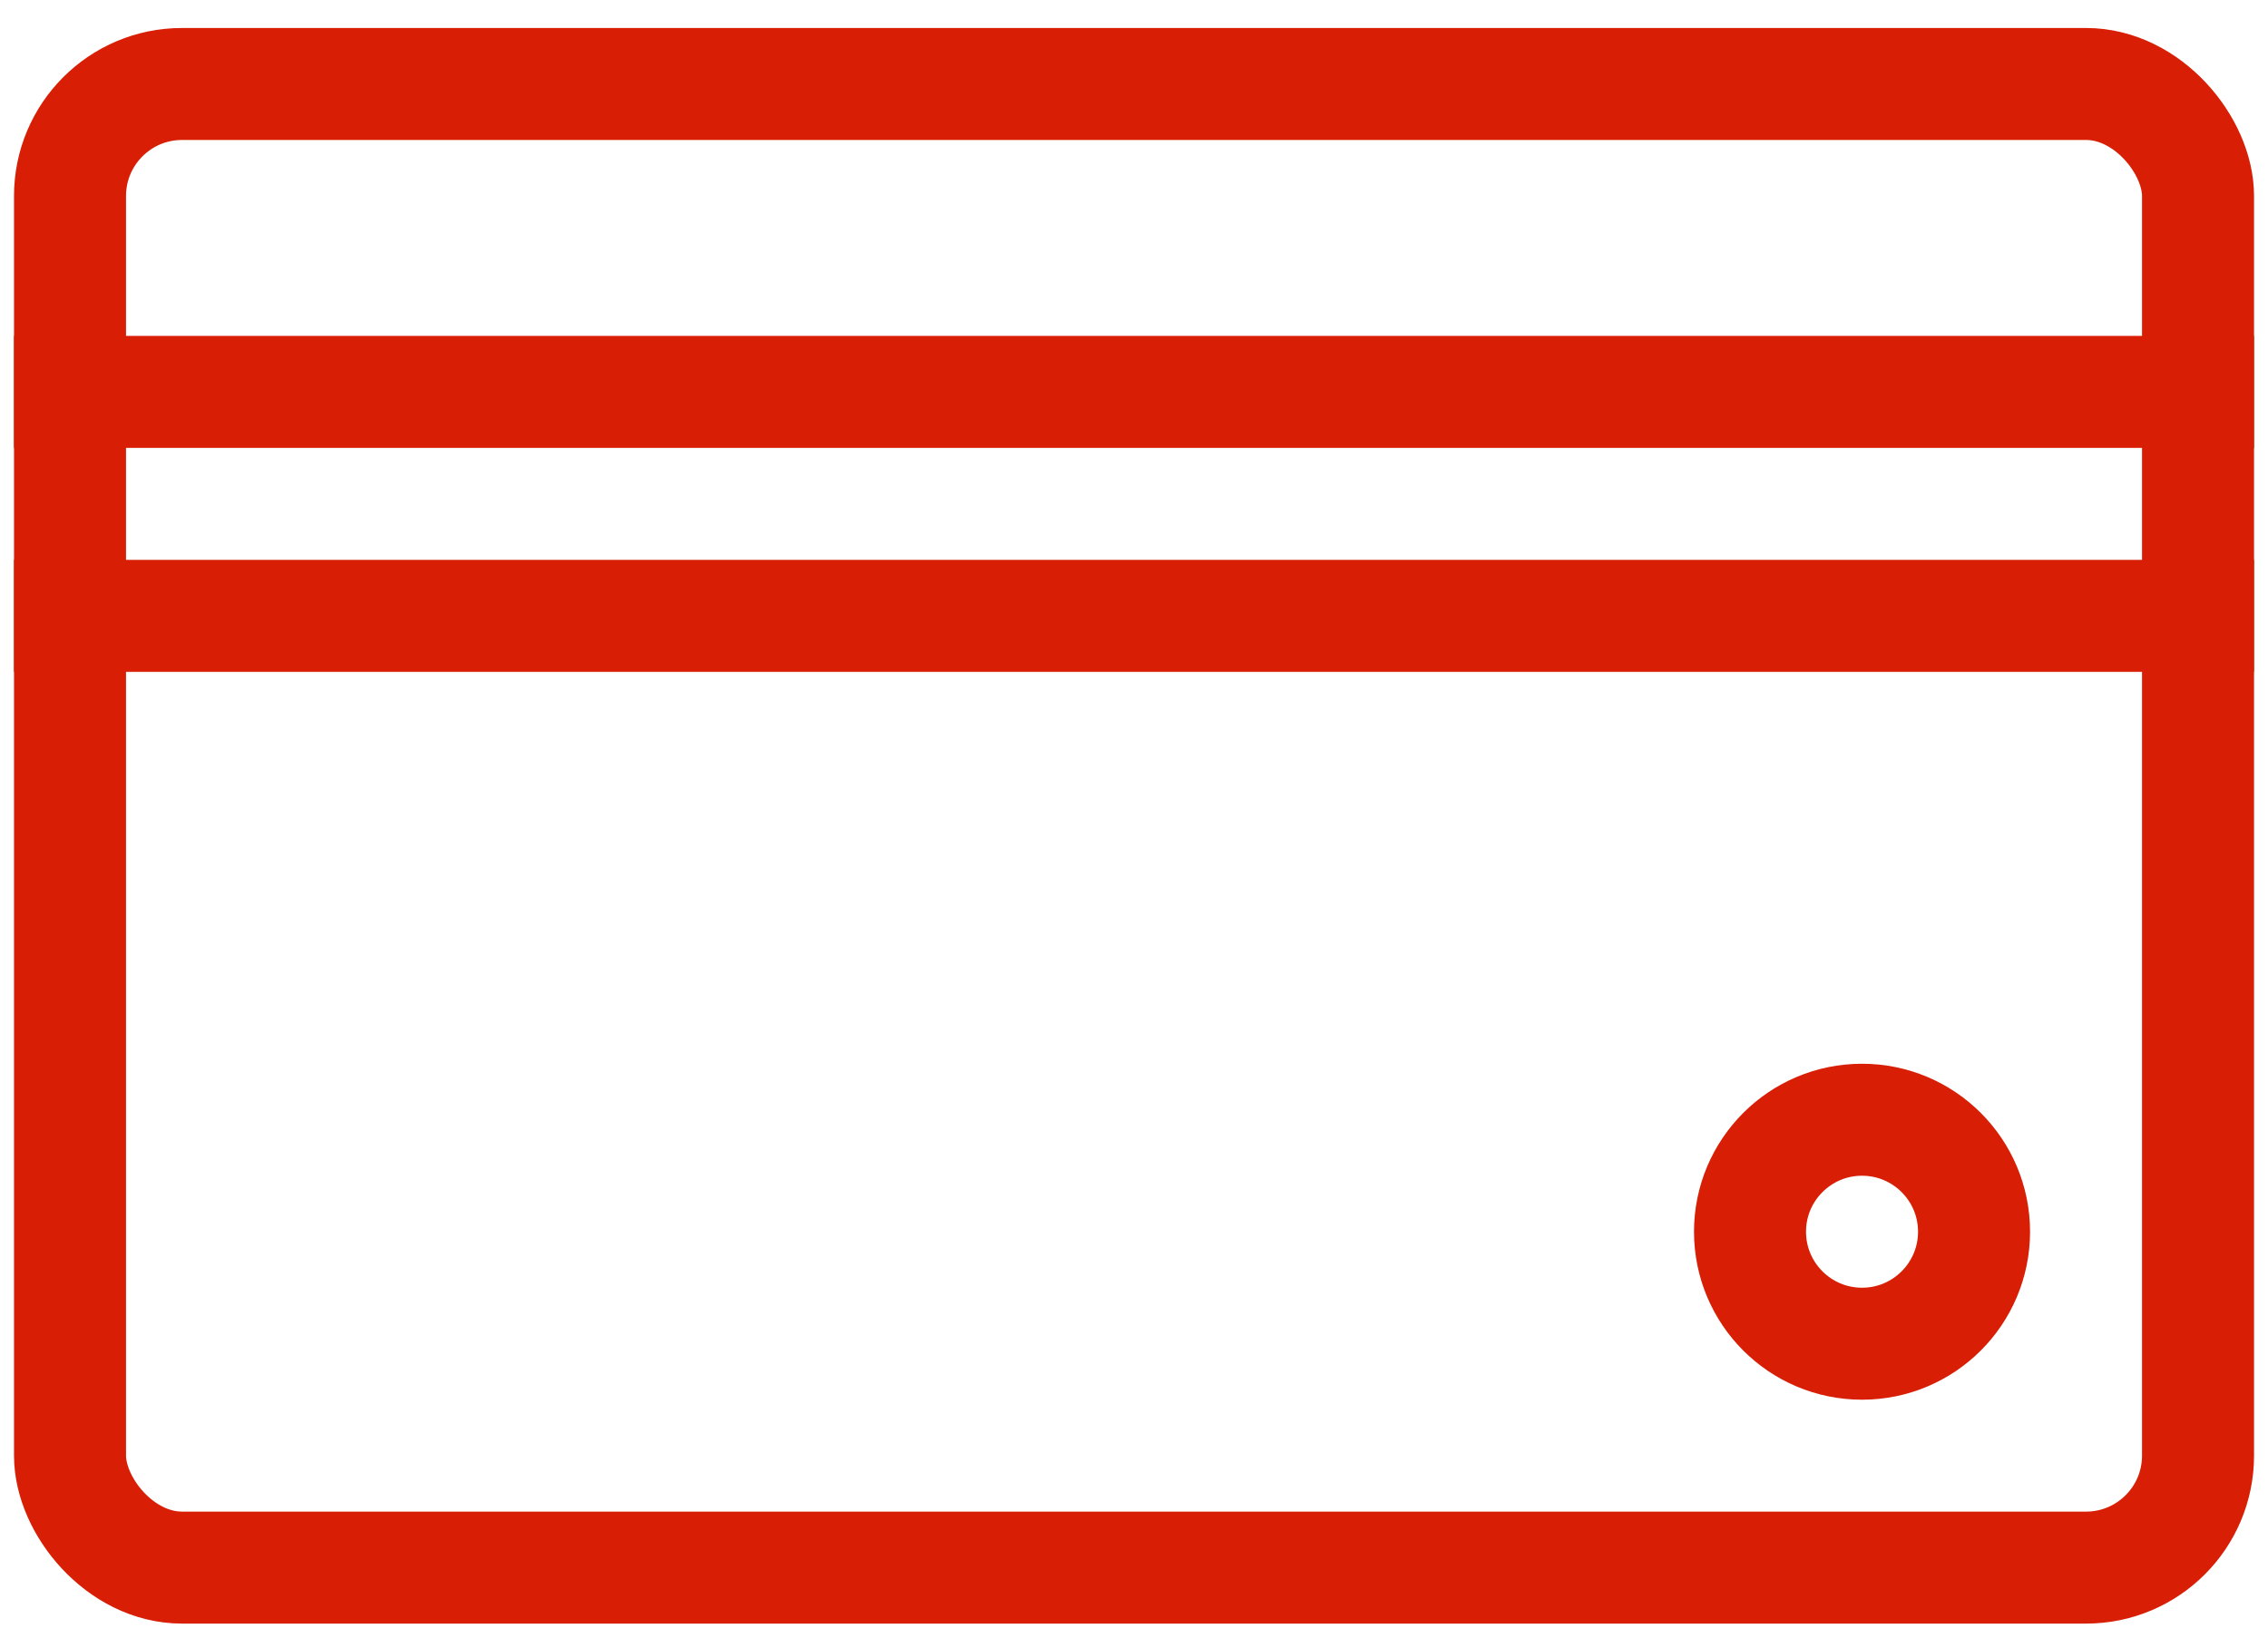
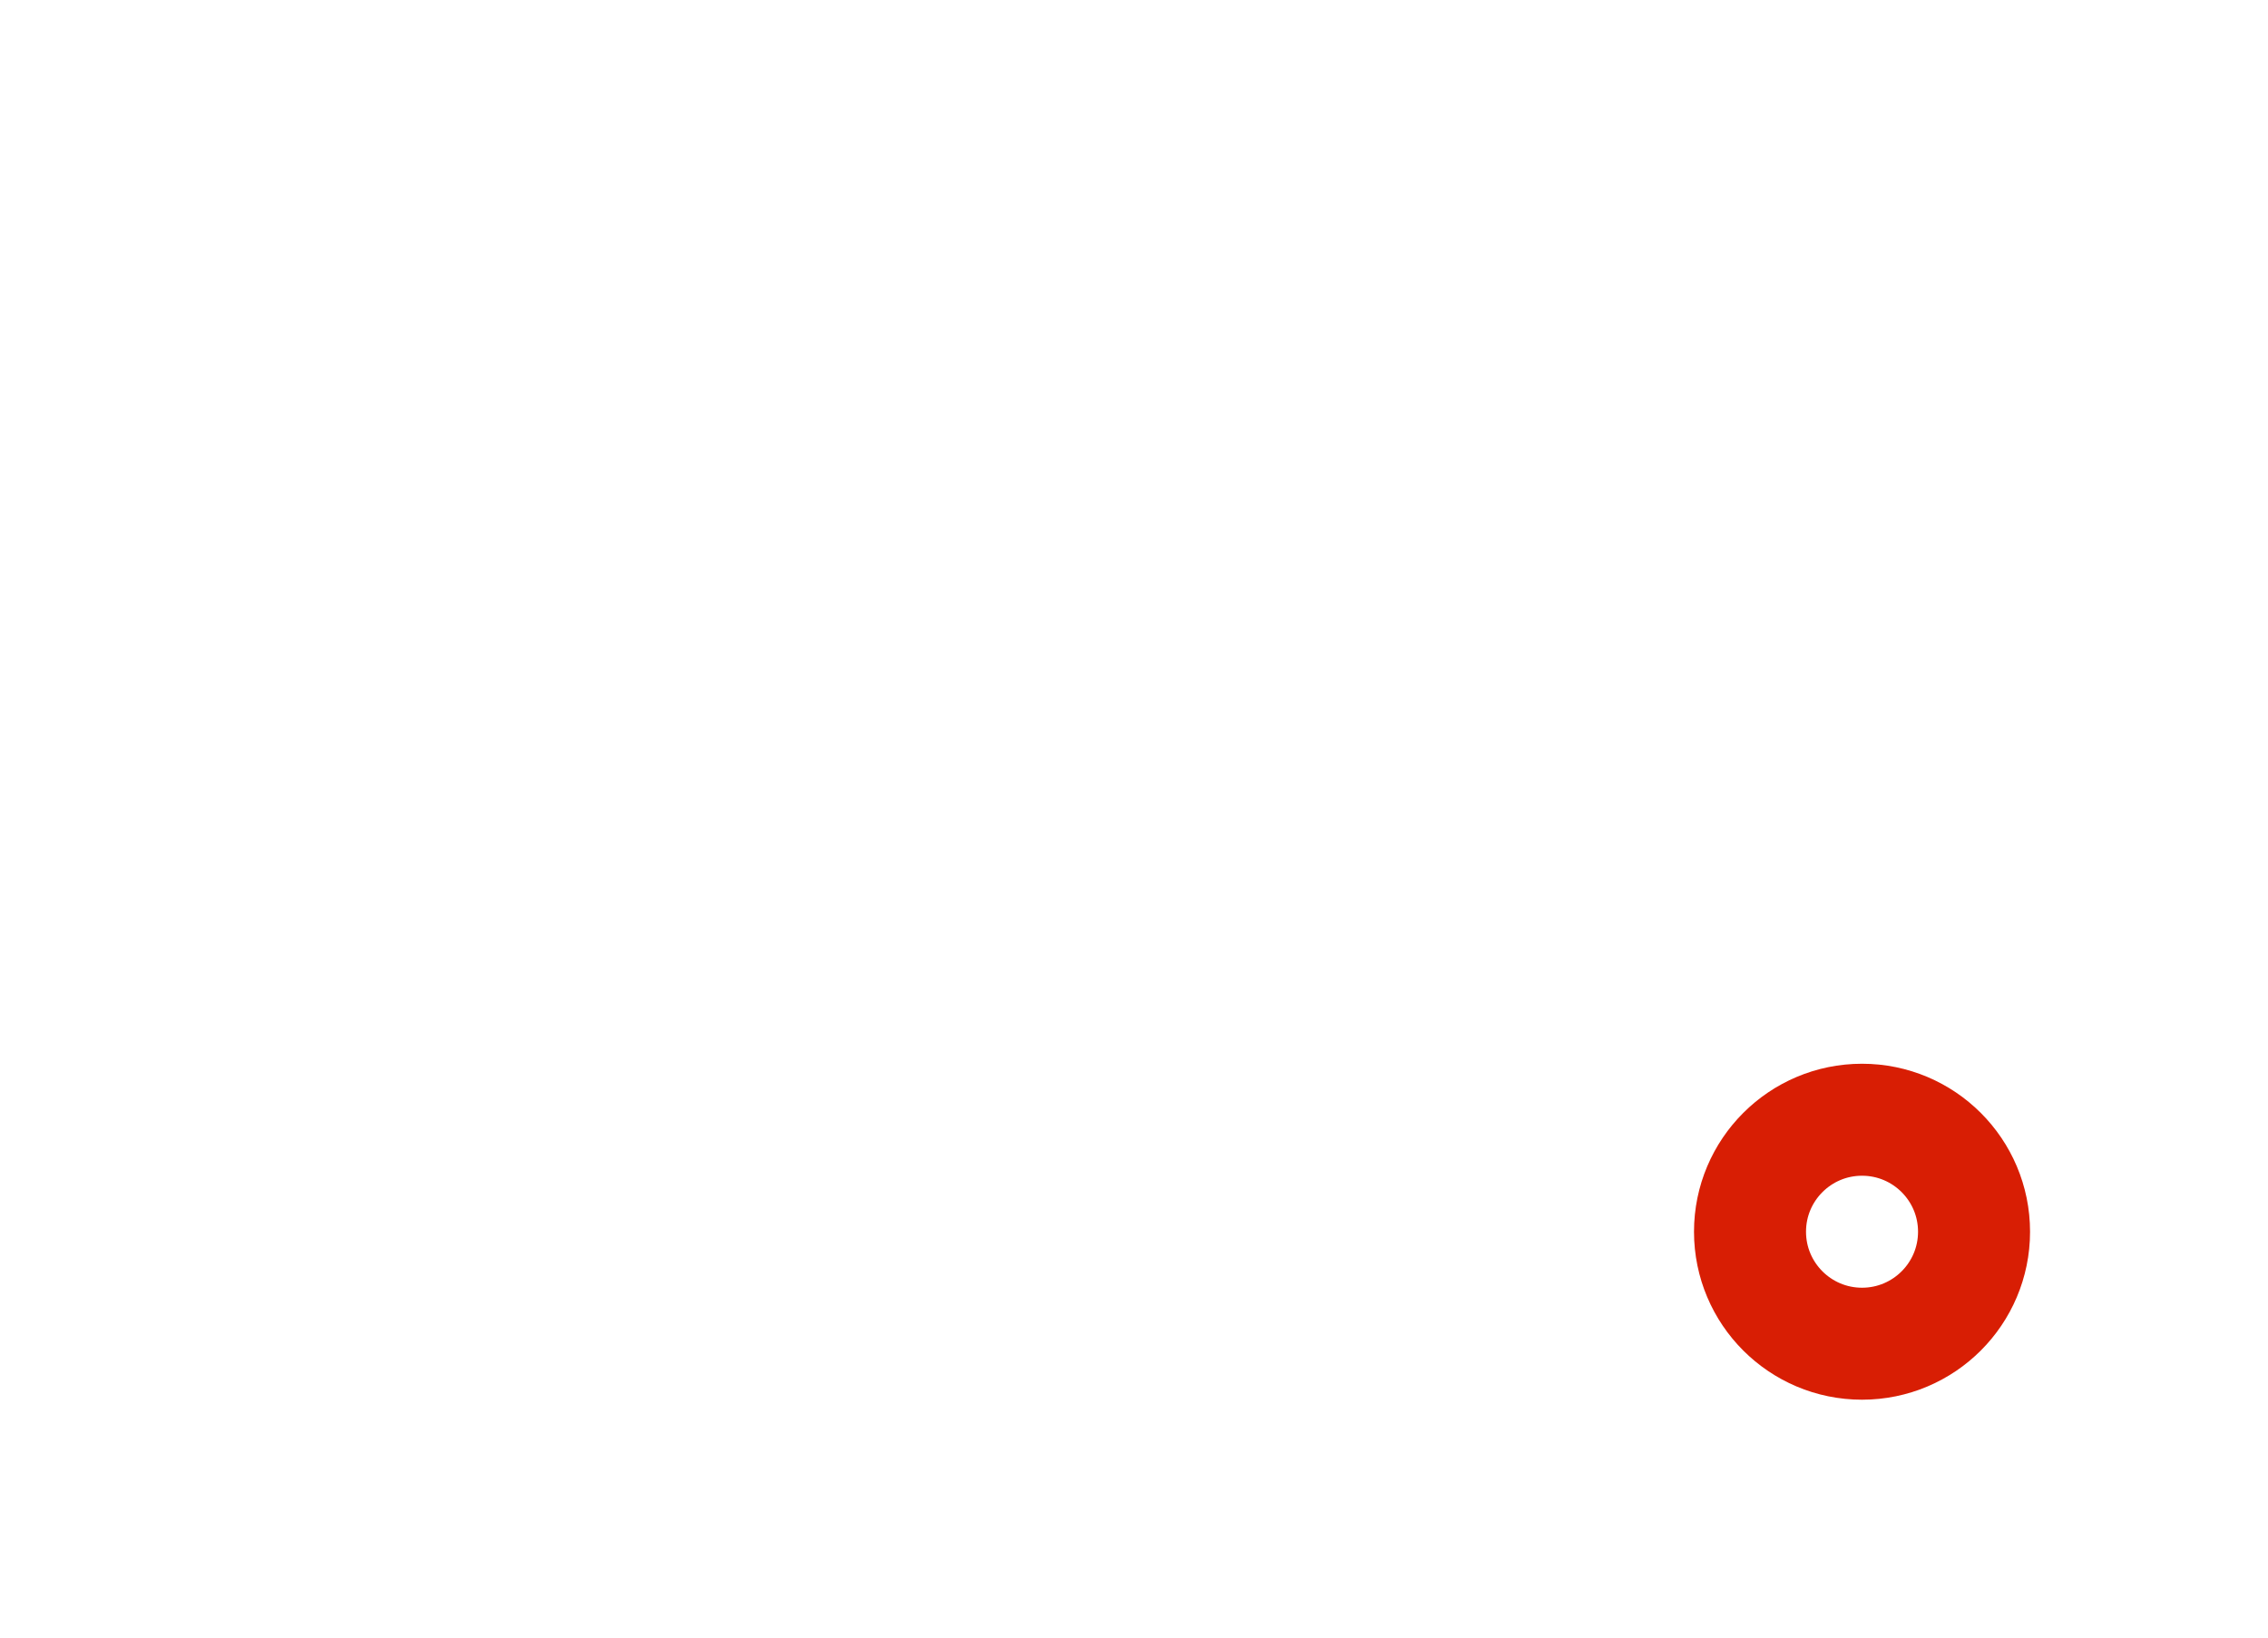
<svg xmlns="http://www.w3.org/2000/svg" width="54" height="39" viewBox="0 0 54 39" fill="none">
  <g id="Group 2">
    <g id="Group">
-       <path id="Line" d="M1.667 9.333H52.333" stroke="#D81E04" stroke-width="2.667" stroke-linecap="square" />
-       <path id="Line Copy" d="M1.667 14.667H52.333" stroke="#D81E04" stroke-width="2.667" stroke-linecap="square" />
-       <rect id="Rectangle" x="1.667" y="2" width="50.667" height="35.333" rx="2.667" stroke="#D81E04" stroke-width="2.667" stroke-linejoin="round" />
-     </g>
+       </g>
    <circle id="Oval Copy 2" cx="44.334" cy="29.334" r="2.667" stroke="#D81E04" stroke-width="2.667" />
  </g>
</svg>